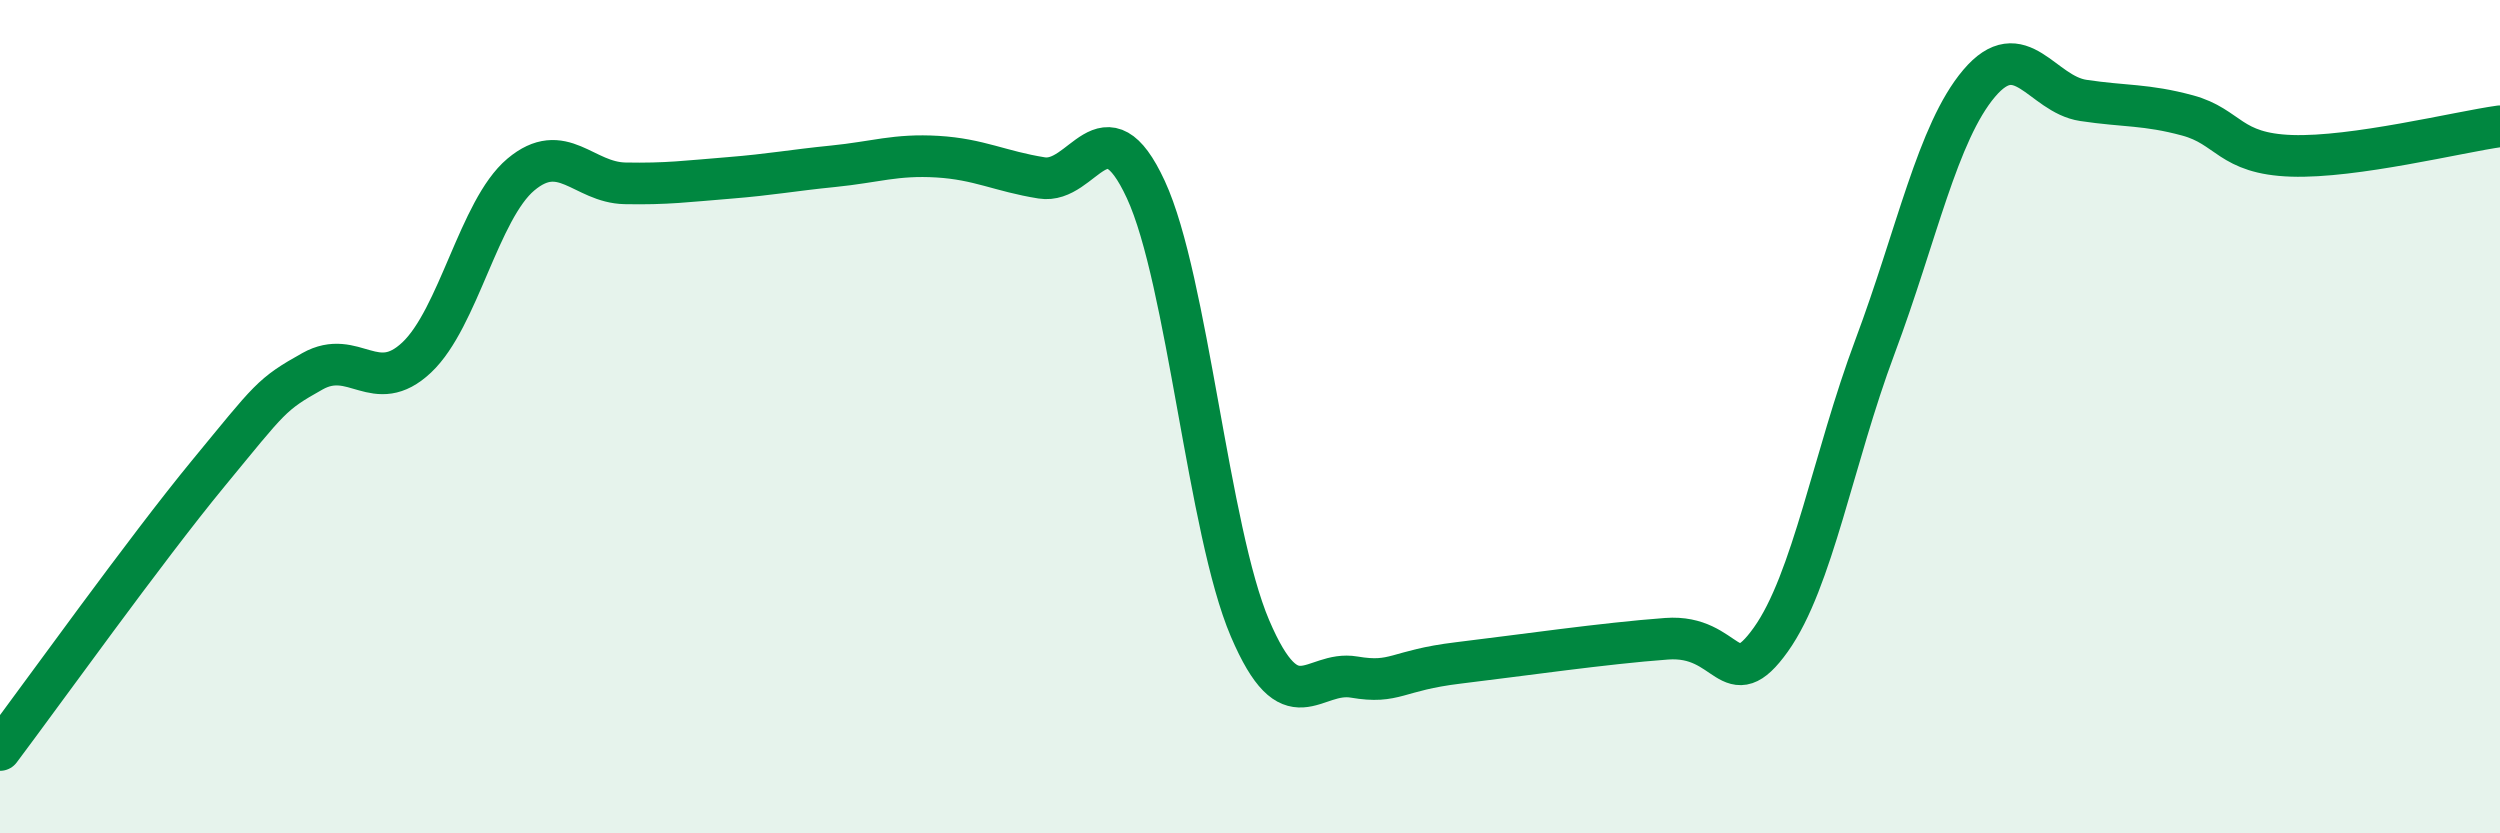
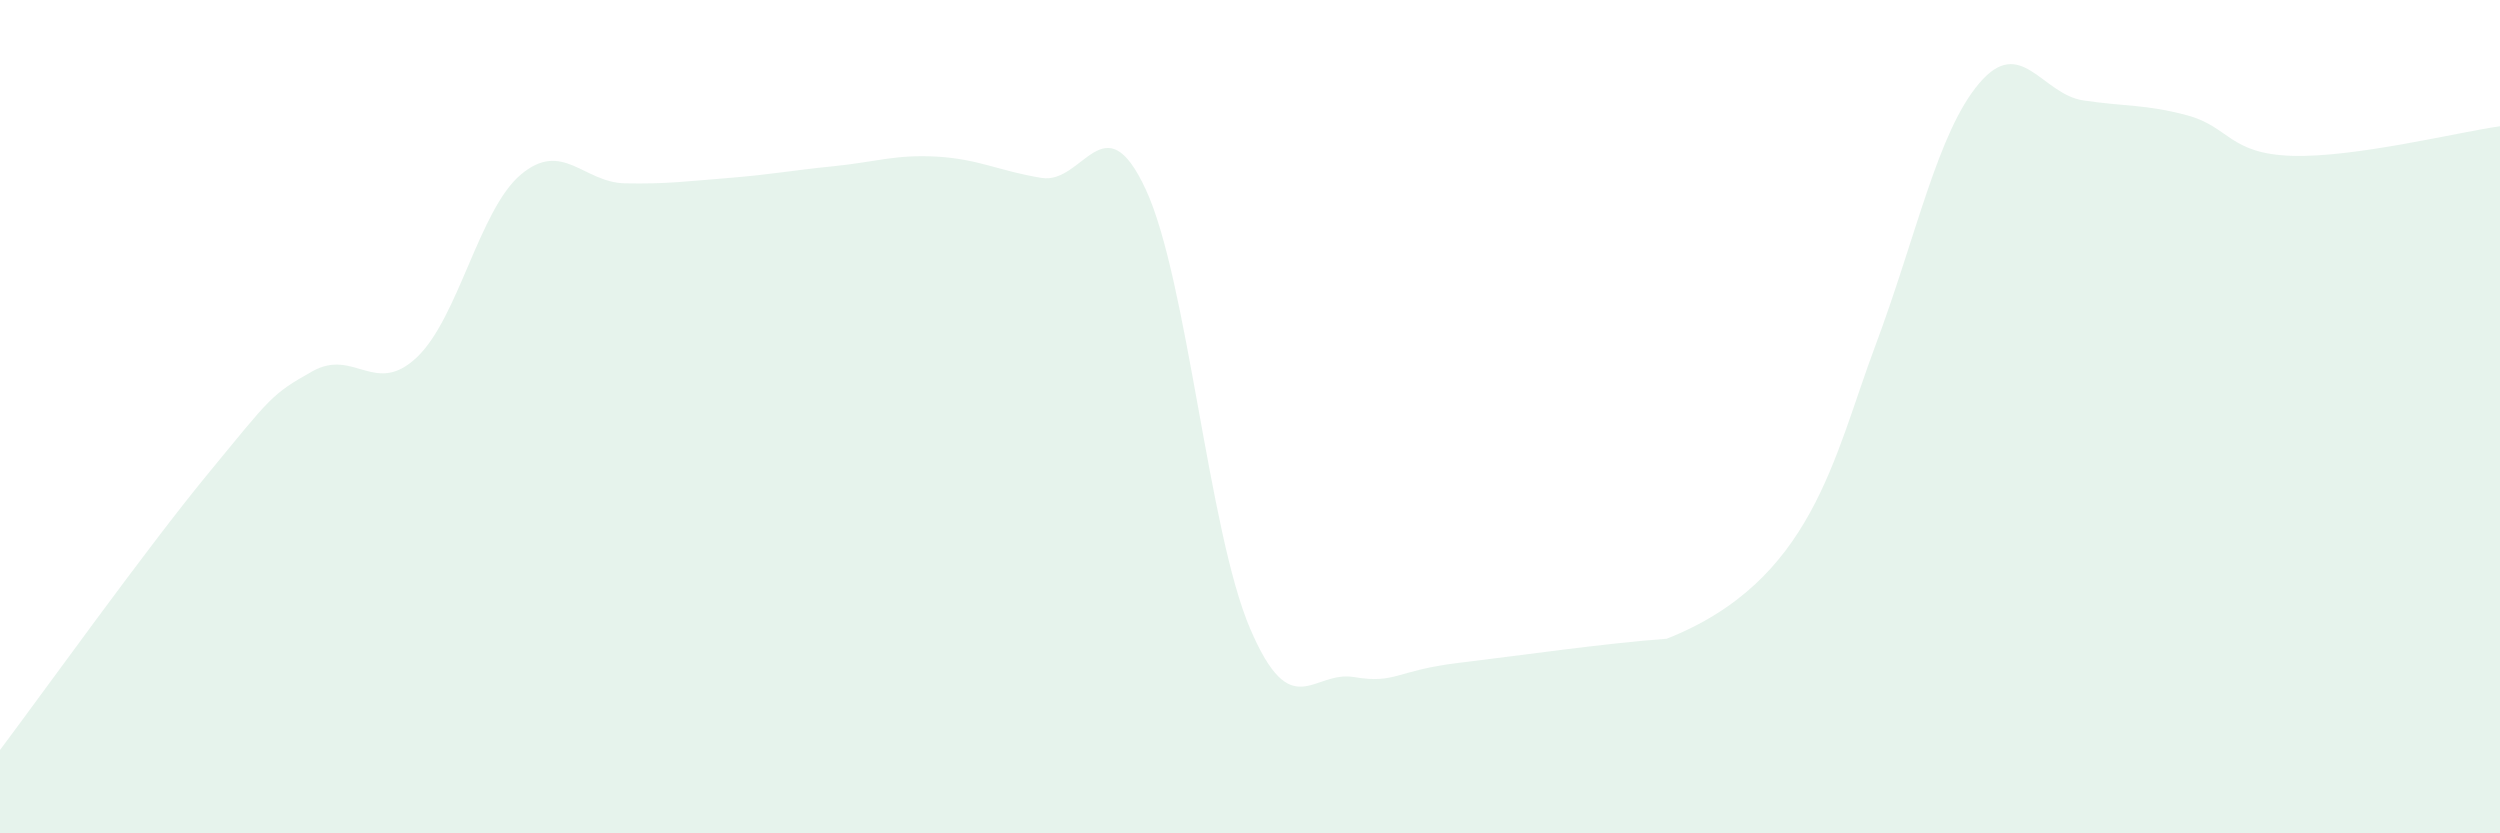
<svg xmlns="http://www.w3.org/2000/svg" width="60" height="20" viewBox="0 0 60 20">
-   <path d="M 0,18 C 1,16.67 3.5,13.18 5,11.36 C 6.5,9.54 6.5,9.47 7.5,8.91 C 8.5,8.35 9,9.52 10,8.58 C 11,7.64 11.5,5.03 12.5,4.19 C 13.5,3.35 14,4.38 15,4.4 C 16,4.42 16.5,4.35 17.5,4.27 C 18.5,4.19 19,4.09 20,3.99 C 21,3.89 21.5,3.7 22.5,3.76 C 23.5,3.82 24,4.11 25,4.27 C 26,4.43 26.5,2.39 27.5,4.55 C 28.5,6.71 29,12.74 30,15.08 C 31,17.42 31.5,16.08 32.5,16.25 C 33.5,16.42 33.5,16.09 35,15.91 C 36.5,15.73 38.5,15.44 40,15.33 C 41.5,15.22 41.5,16.75 42.5,15.35 C 43.5,13.95 44,10.99 45,8.32 C 46,5.65 46.5,3.18 47.5,2 C 48.5,0.82 49,2.26 50,2.41 C 51,2.56 51.5,2.5 52.5,2.77 C 53.5,3.04 53.5,3.69 55,3.74 C 56.5,3.79 59,3.17 60,3.03L60 20L0 20Z" fill="#008740" opacity="0.1" stroke-linecap="round" stroke-linejoin="round" />
-   <path d="M 0,18 C 1,16.67 3.5,13.18 5,11.36 C 6.5,9.54 6.5,9.47 7.5,8.91 C 8.5,8.35 9,9.52 10,8.58 C 11,7.64 11.5,5.03 12.5,4.19 C 13.5,3.35 14,4.38 15,4.4 C 16,4.42 16.5,4.35 17.5,4.27 C 18.5,4.19 19,4.09 20,3.99 C 21,3.89 21.5,3.7 22.5,3.76 C 23.5,3.82 24,4.11 25,4.27 C 26,4.43 26.5,2.39 27.5,4.55 C 28.5,6.71 29,12.74 30,15.08 C 31,17.42 31.5,16.08 32.5,16.25 C 33.5,16.42 33.5,16.09 35,15.91 C 36.5,15.73 38.5,15.44 40,15.33 C 41.5,15.22 41.5,16.75 42.5,15.35 C 43.5,13.95 44,10.99 45,8.32 C 46,5.65 46.5,3.18 47.5,2 C 48.5,0.82 49,2.26 50,2.41 C 51,2.56 51.5,2.5 52.5,2.77 C 53.5,3.04 53.5,3.69 55,3.74 C 56.5,3.79 59,3.17 60,3.03" stroke="#008740" stroke-width="1" fill="none" stroke-linecap="round" stroke-linejoin="round" />
+   <path d="M 0,18 C 1,16.67 3.5,13.18 5,11.36 C 6.5,9.54 6.5,9.47 7.5,8.91 C 8.5,8.35 9,9.52 10,8.58 C 11,7.64 11.5,5.03 12.5,4.19 C 13.5,3.35 14,4.38 15,4.4 C 16,4.42 16.5,4.35 17.5,4.27 C 18.5,4.19 19,4.09 20,3.99 C 21,3.89 21.5,3.7 22.5,3.76 C 23.5,3.82 24,4.11 25,4.27 C 26,4.43 26.5,2.39 27.5,4.55 C 28.5,6.71 29,12.74 30,15.08 C 31,17.42 31.5,16.08 32.5,16.25 C 33.5,16.42 33.5,16.09 35,15.91 C 36.5,15.73 38.5,15.44 40,15.33 C 43.5,13.95 44,10.99 45,8.32 C 46,5.65 46.5,3.18 47.5,2 C 48.5,0.82 49,2.26 50,2.41 C 51,2.56 51.5,2.5 52.5,2.77 C 53.5,3.04 53.5,3.69 55,3.74 C 56.5,3.79 59,3.17 60,3.03L60 20L0 20Z" fill="#008740" opacity="0.1" stroke-linecap="round" stroke-linejoin="round" />
</svg>